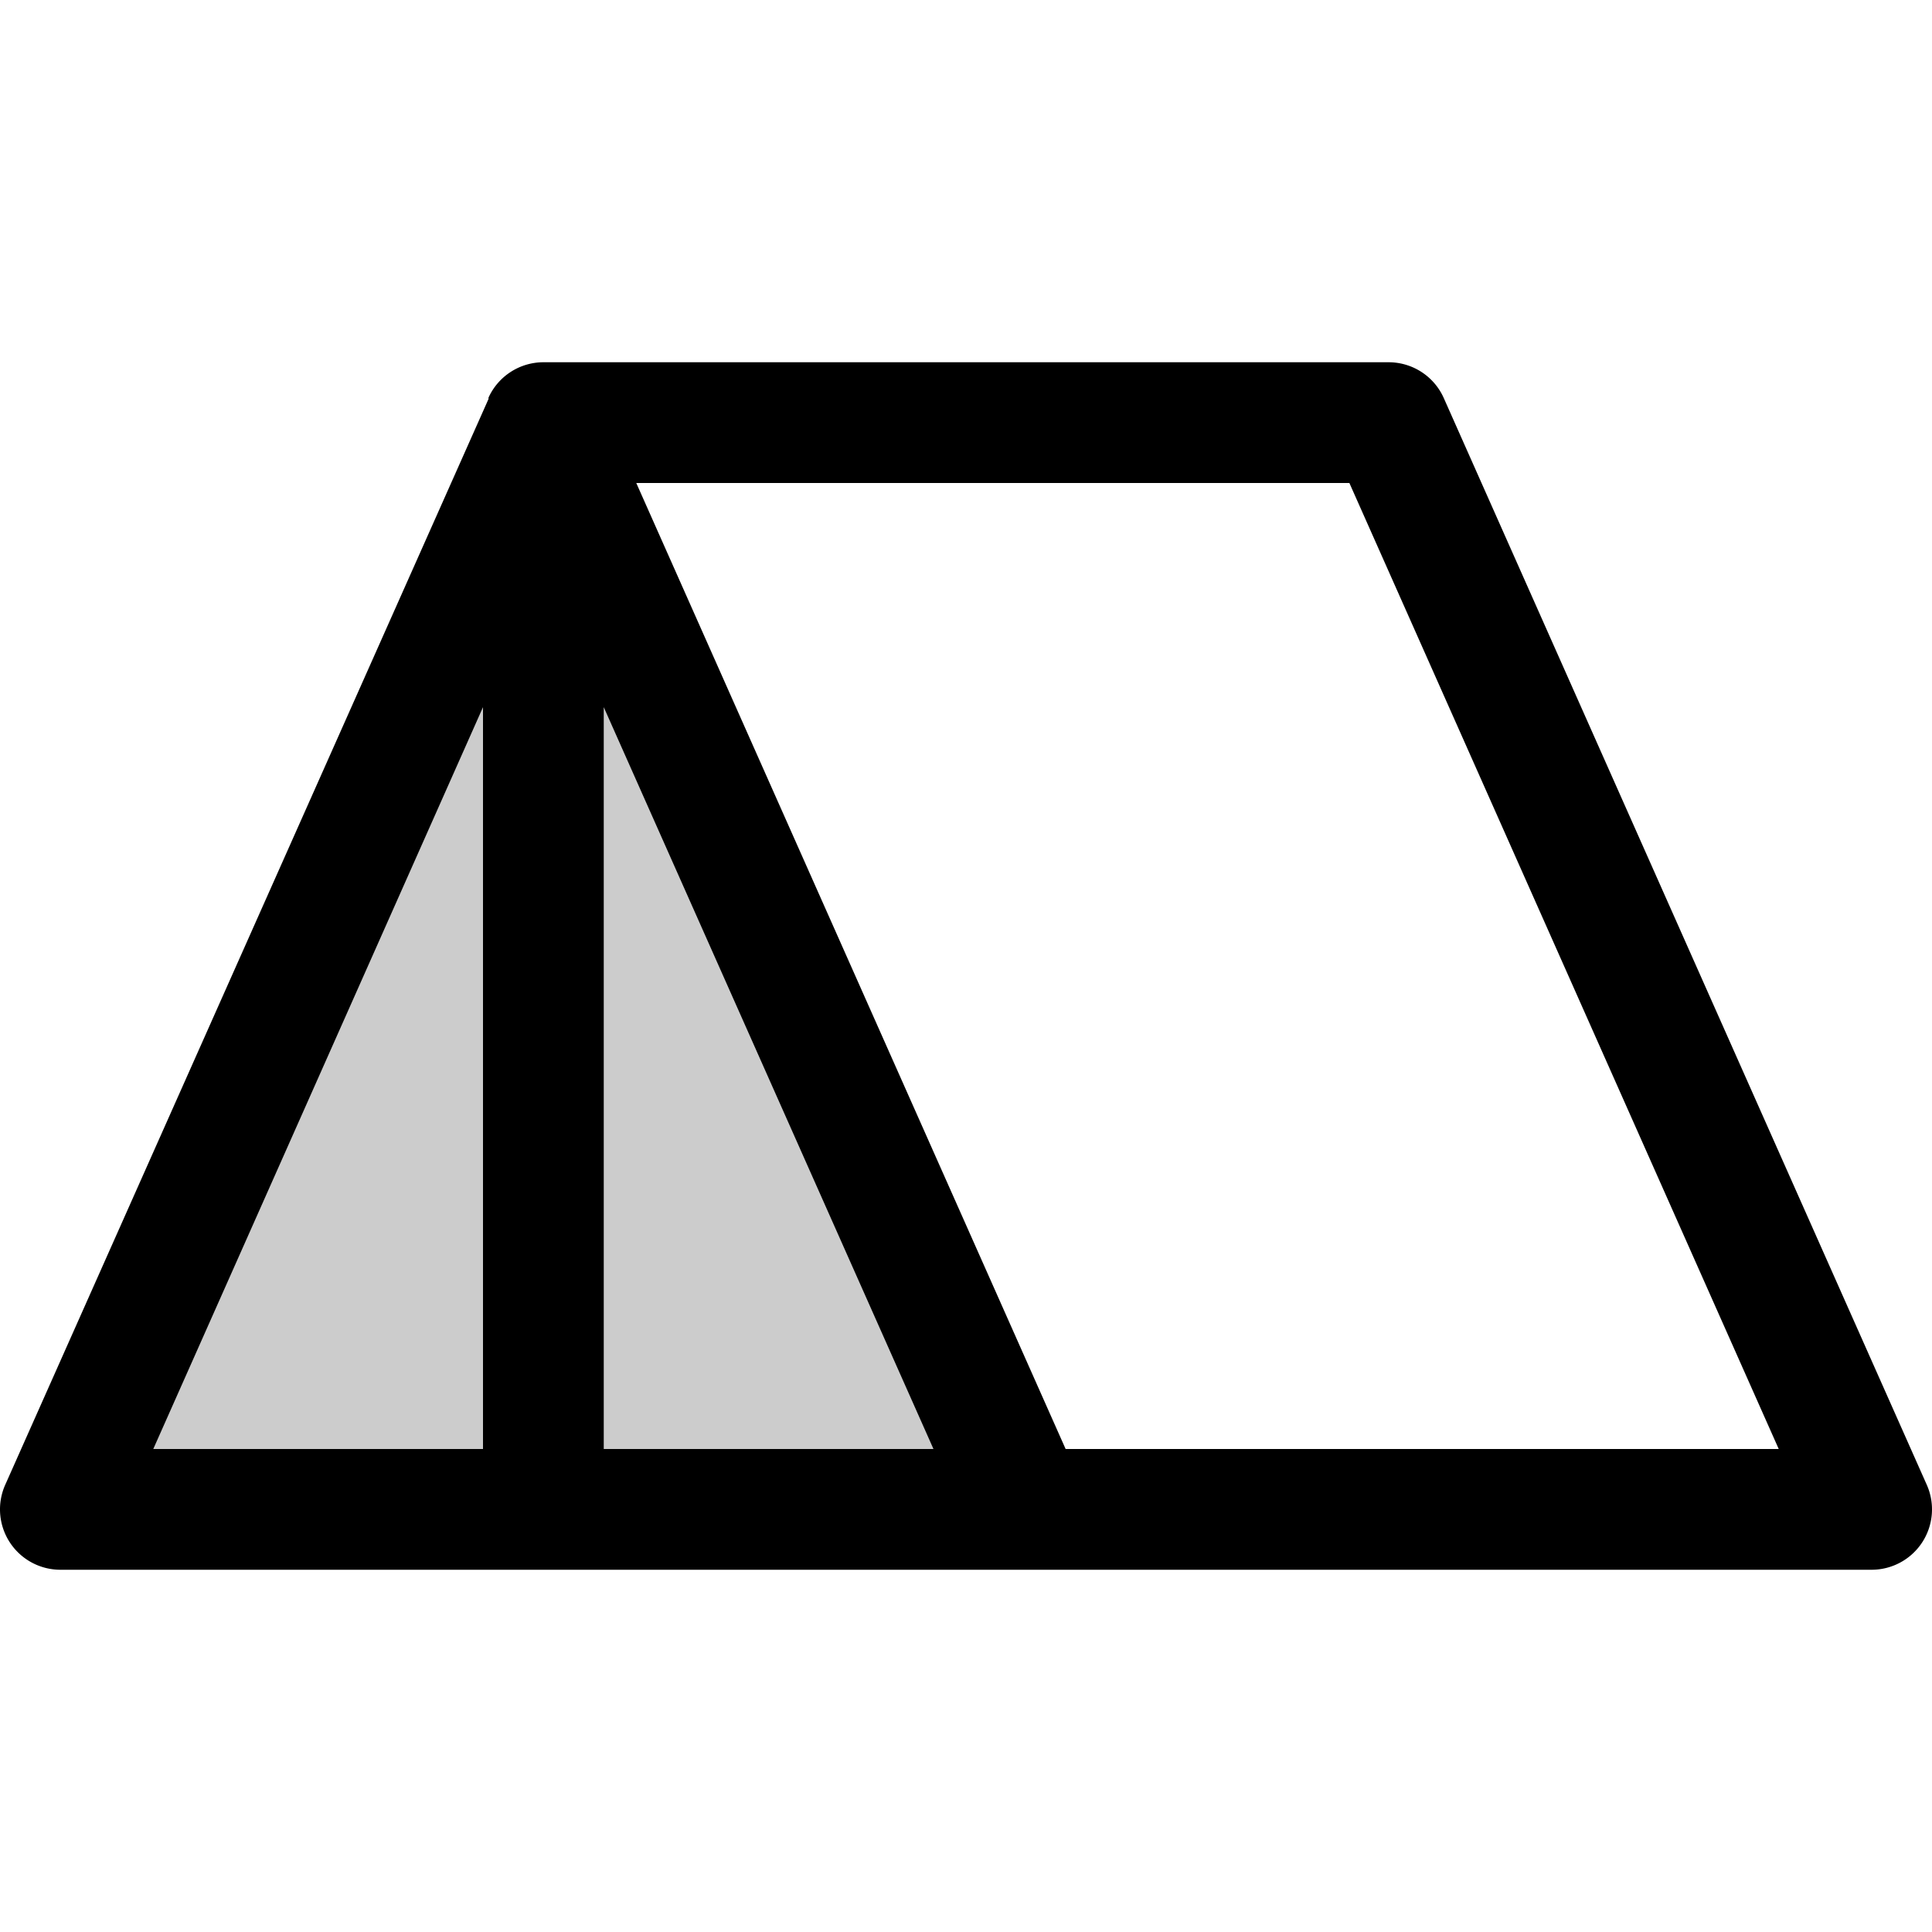
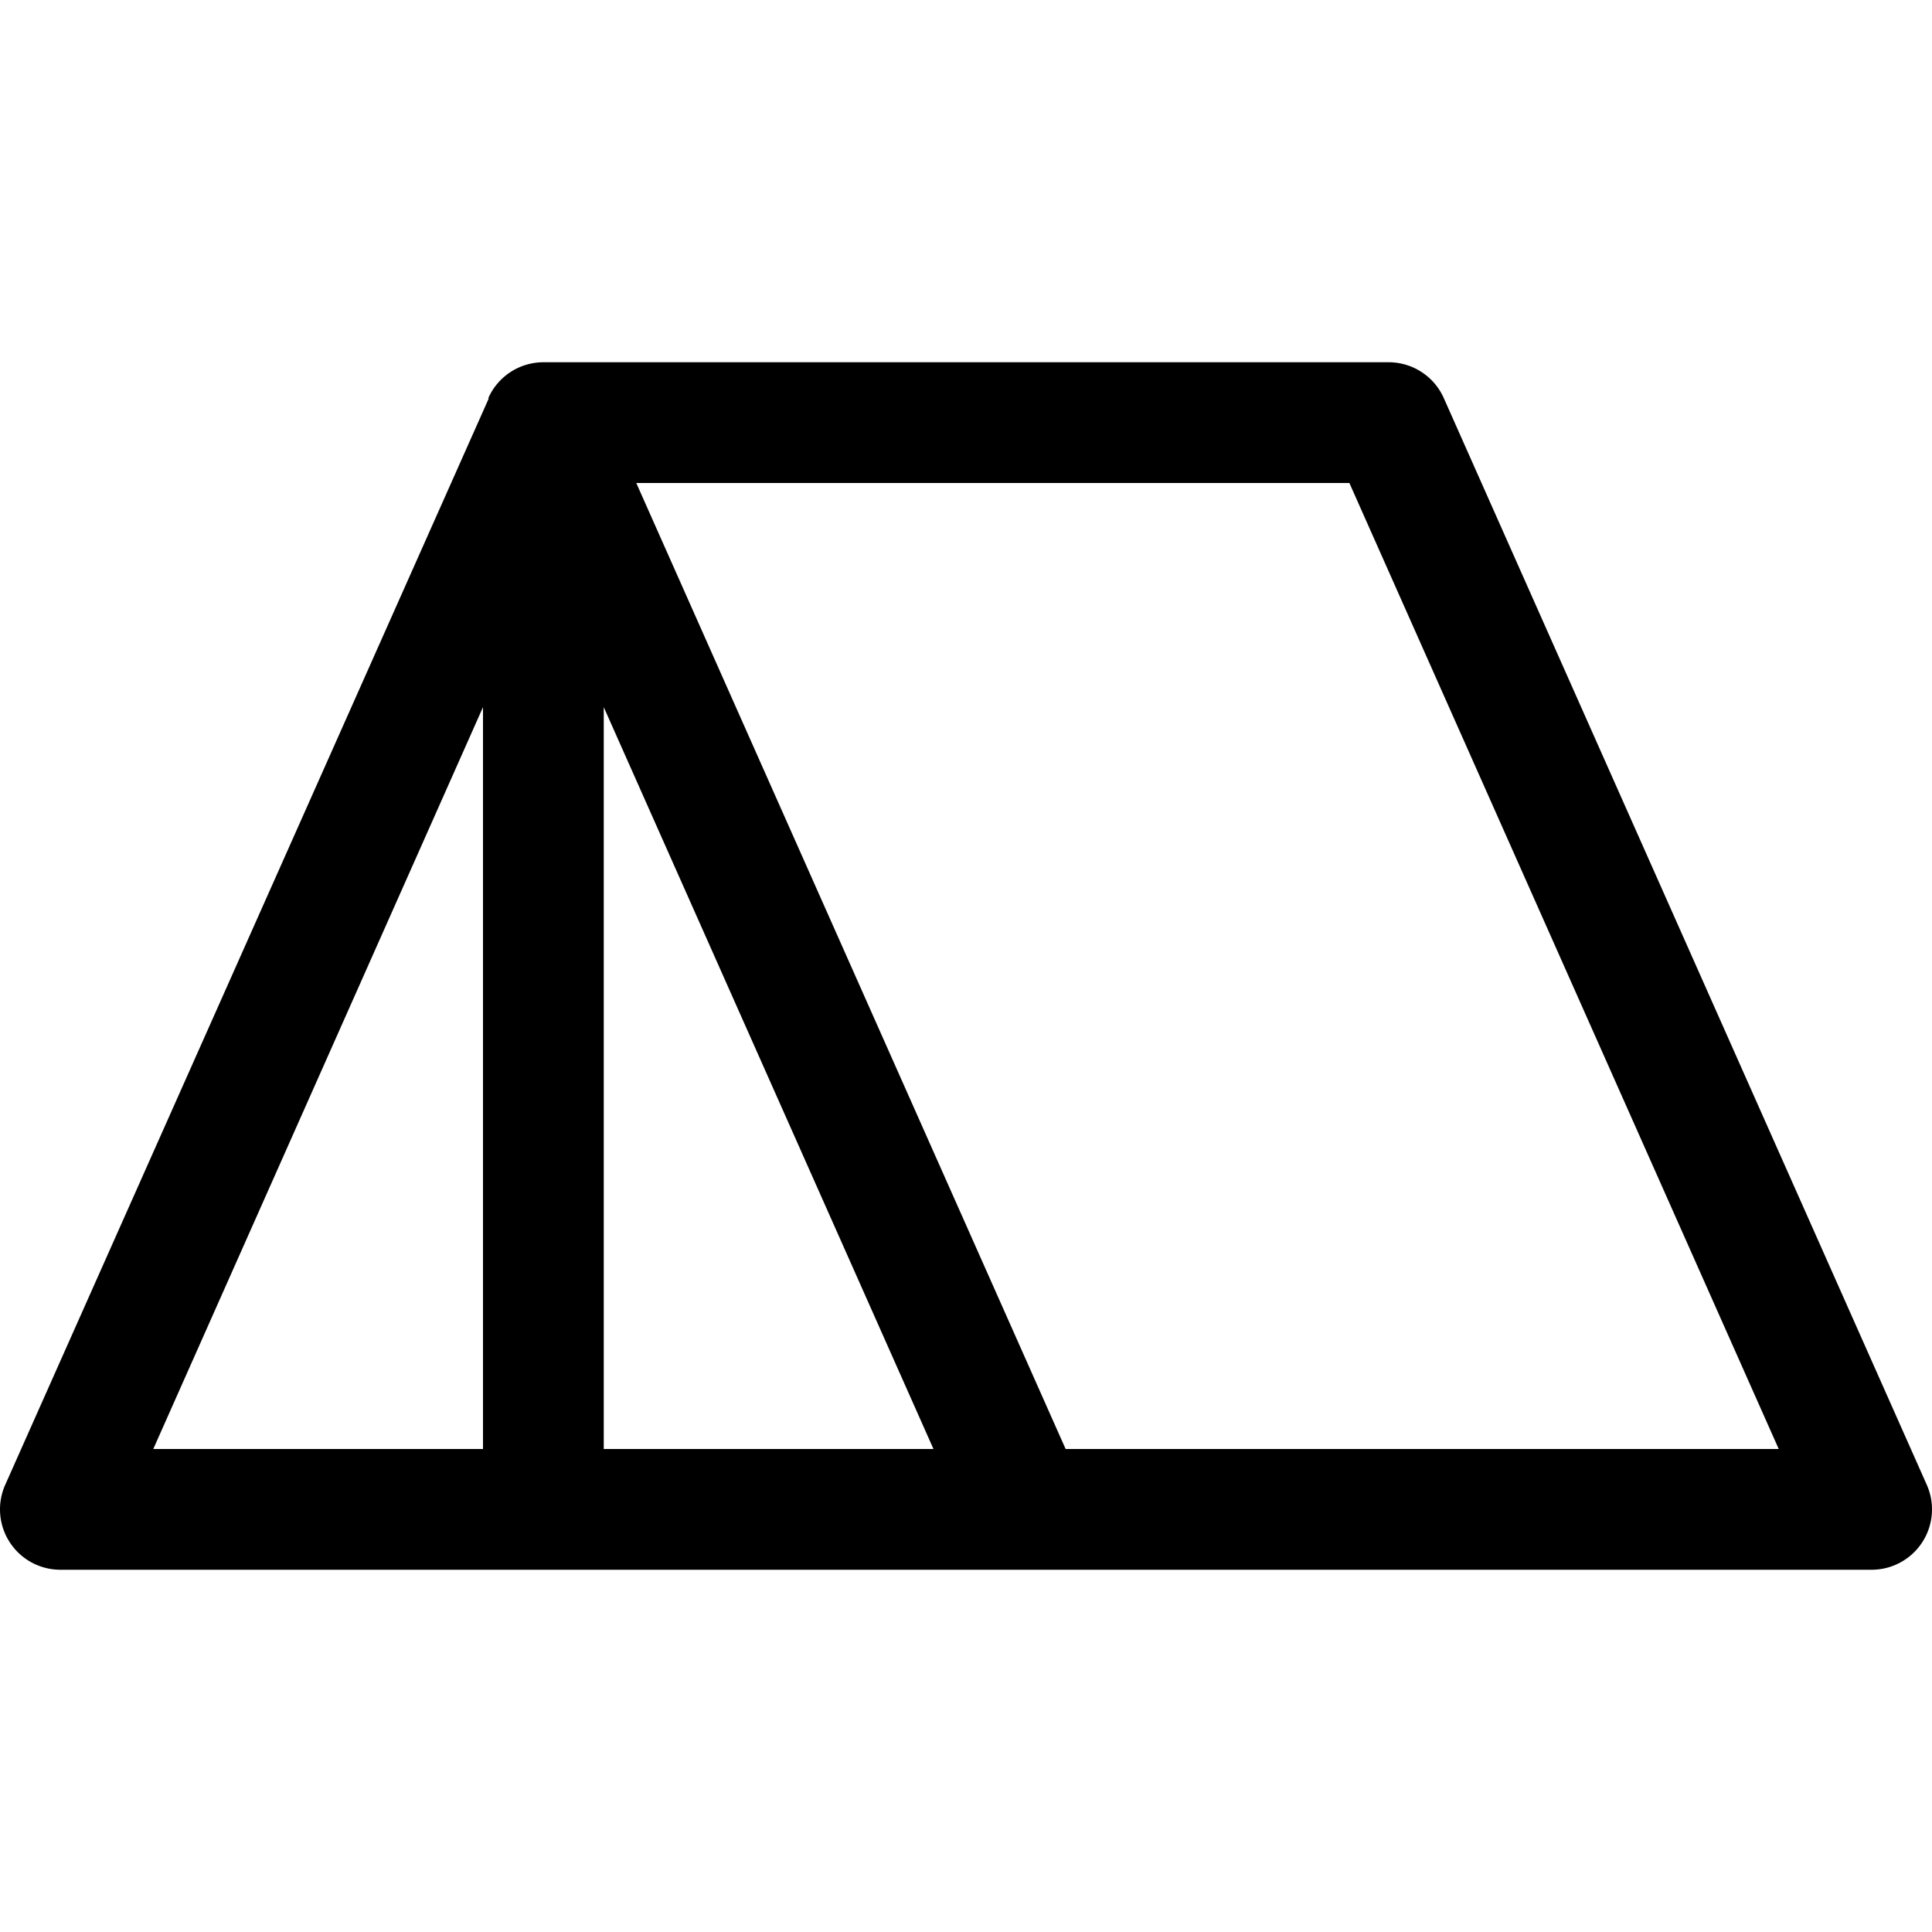
<svg xmlns="http://www.w3.org/2000/svg" viewBox="0 0 256 256" fill="currentColor">
-   <path d="M136,200H8L72,56Z" opacity="0.2" />
  <path d="M255.31,196.75l-64-144A8,8,0,0,0,184,48H72a8,8,0,0,0-7.27,4.69.21.21,0,0,0,0,.06l0,.12,0,0L.69,196.75A8,8,0,0,0,8,208H248a8,8,0,0,0,7.31-11.25ZM64,192H20.31L64,93.7Zm16,0V93.7L123.69,192Zm61.2,0L84.31,64H178.8l56.89,128Z" />
</svg>